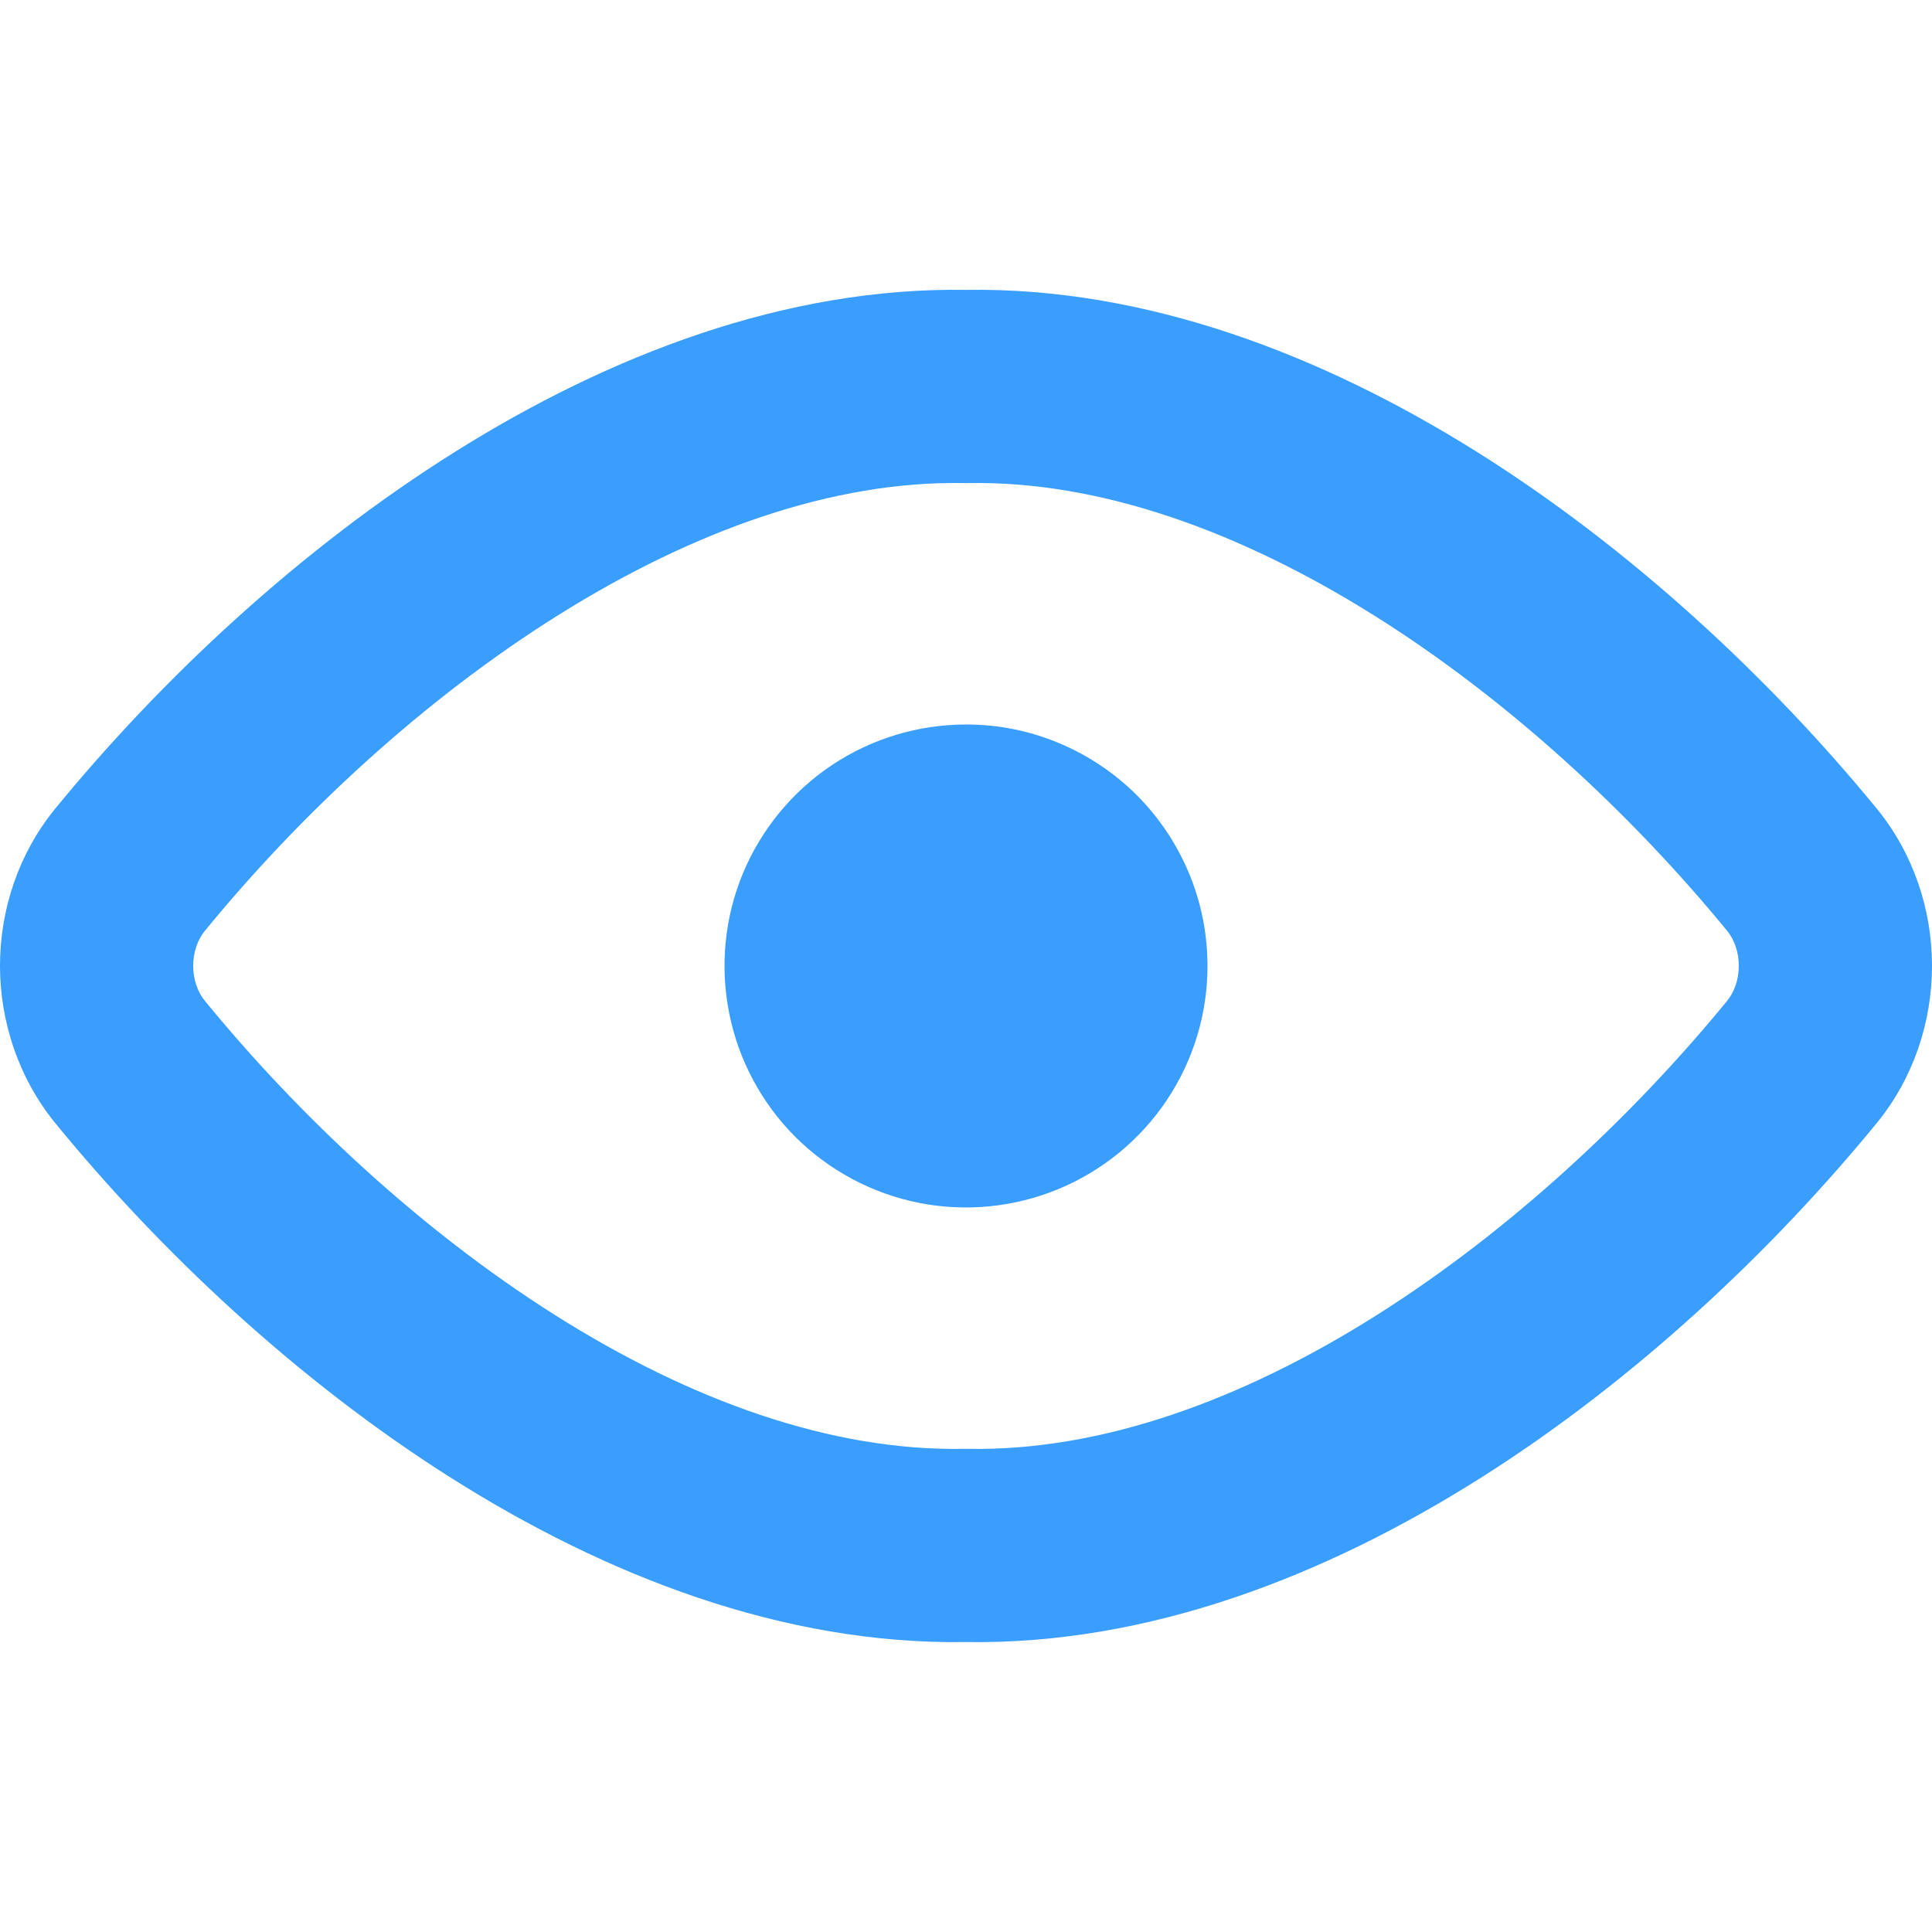
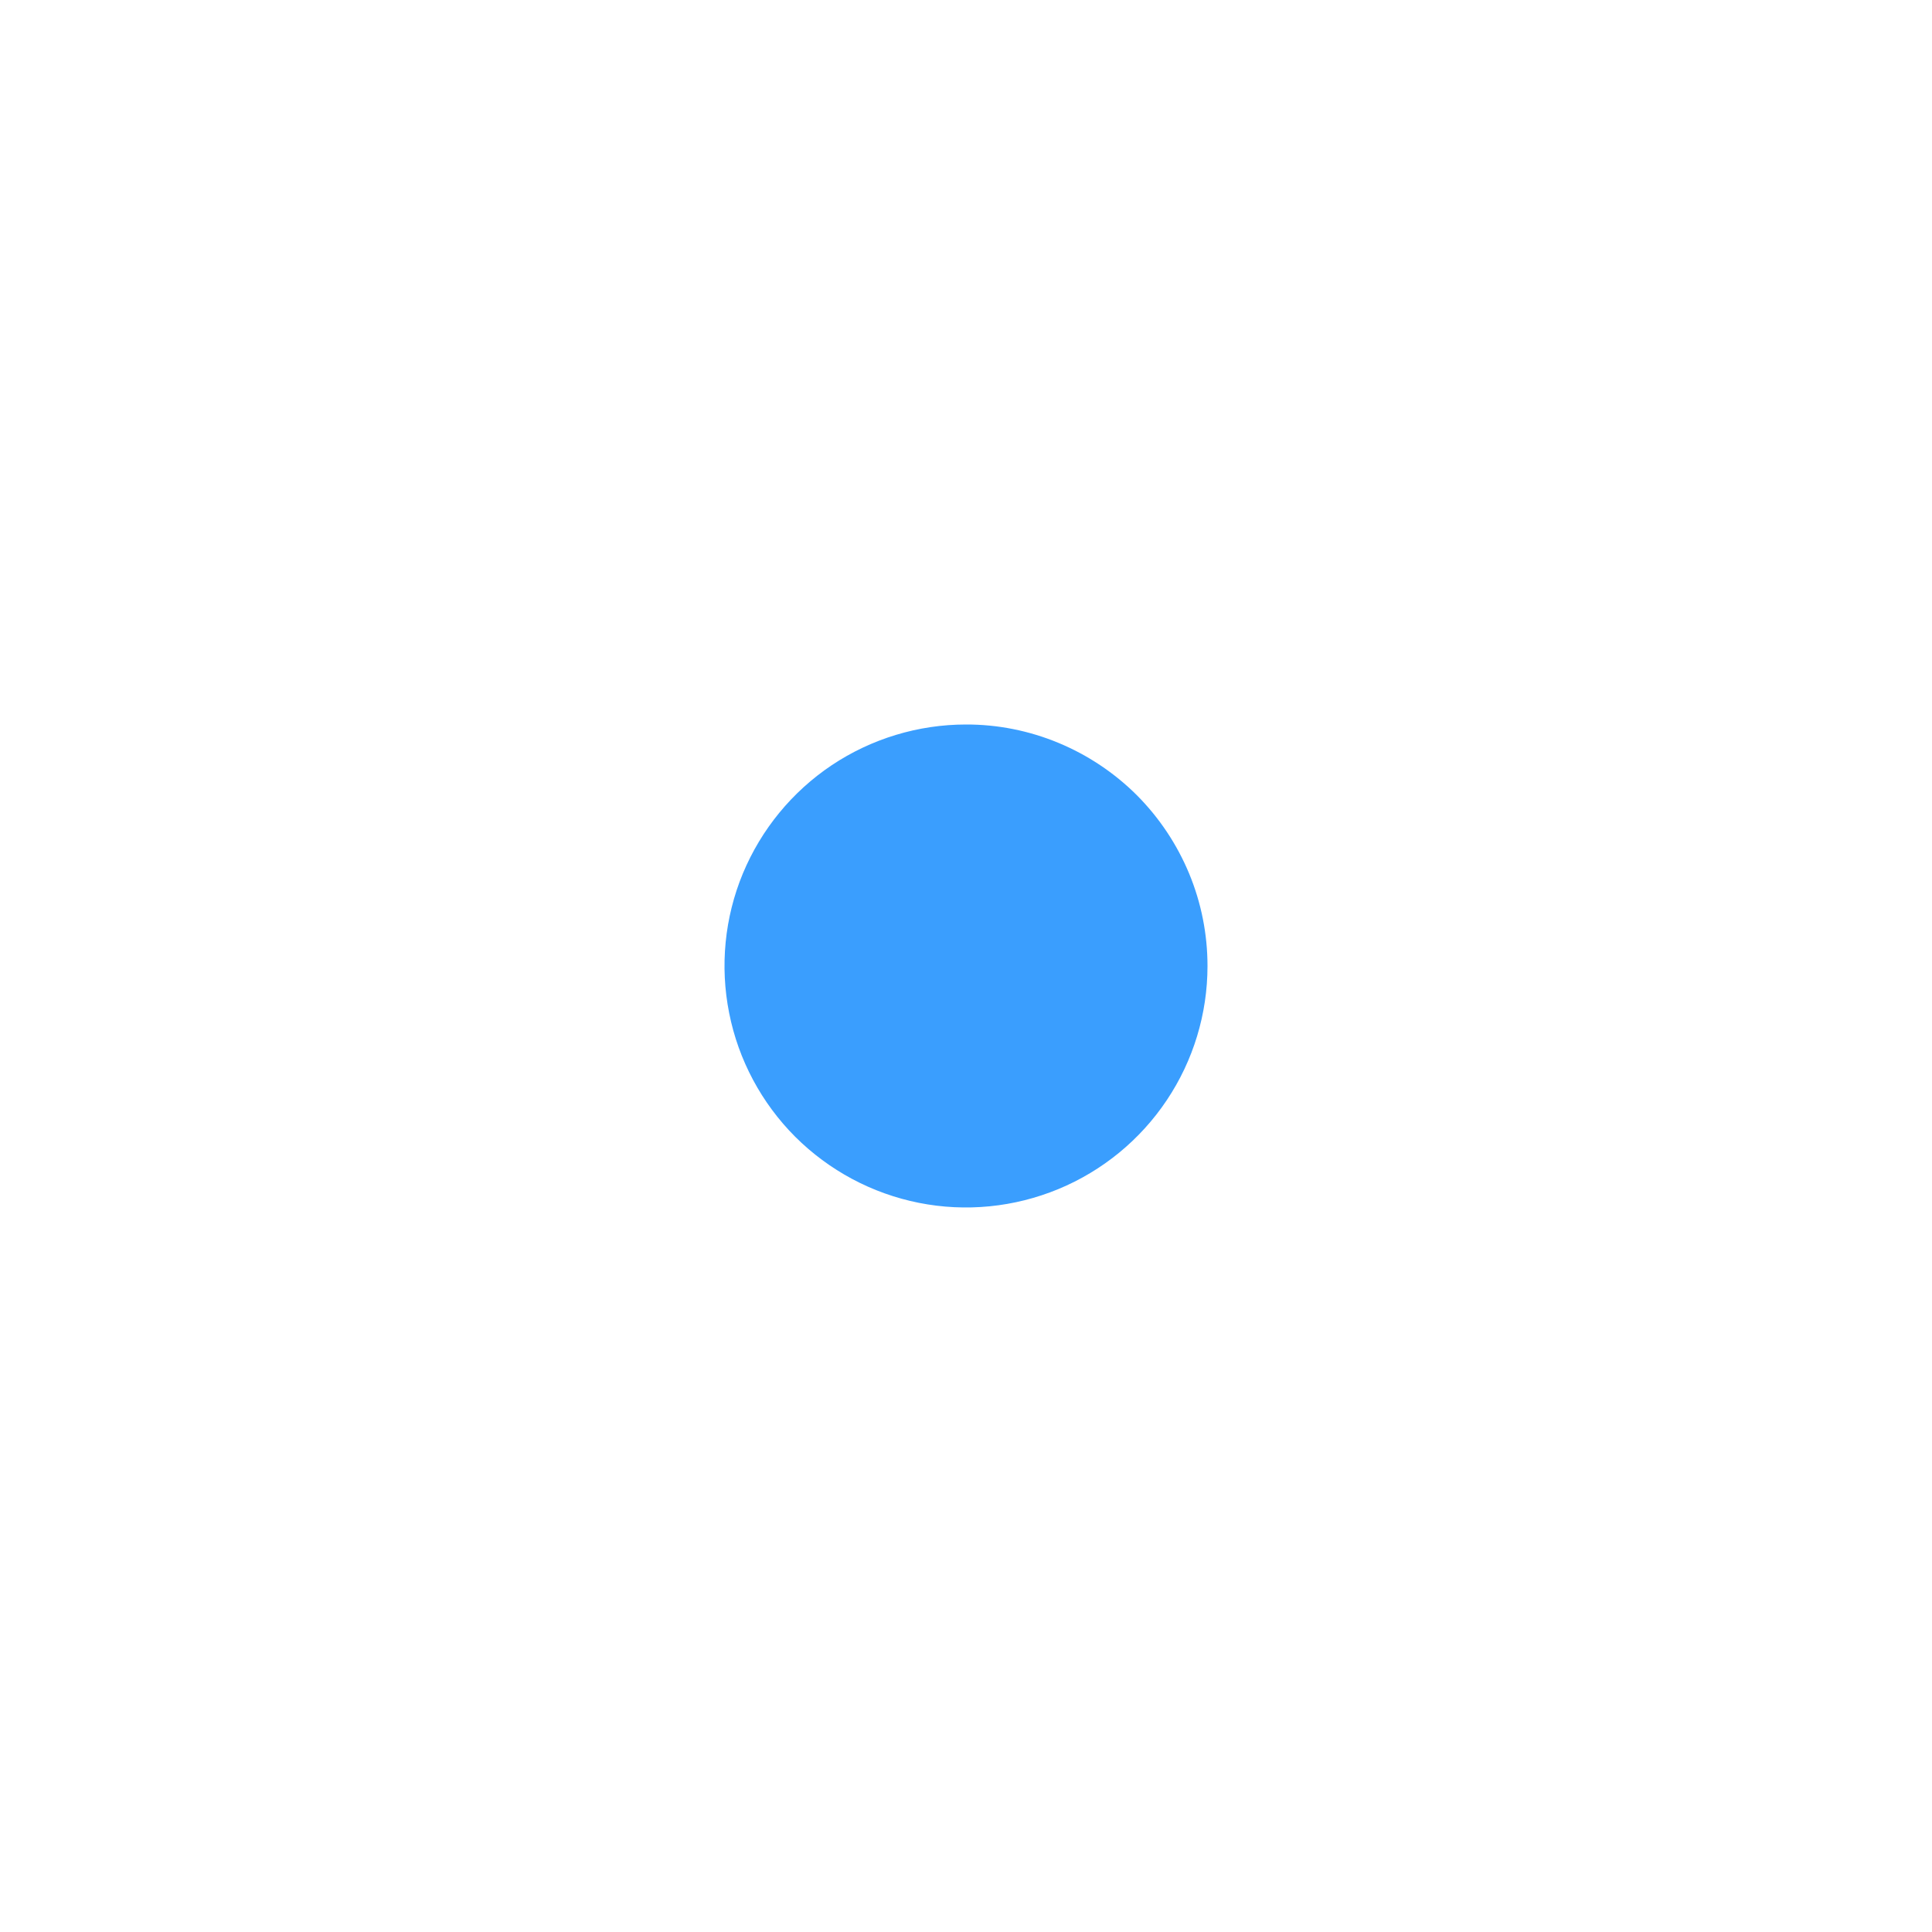
<svg xmlns="http://www.w3.org/2000/svg" width="24" height="24" viewBox="0 0 24 24" fill="none">
  <path d="M14.494 13.667C14.824 13.174 15 12.594 15 12C15 11.606 14.923 11.216 14.772 10.852C14.621 10.488 14.4 10.157 14.122 9.878C13.843 9.6 13.512 9.379 13.148 9.228C12.784 9.077 12.394 8.999 12 9C11.407 9 10.827 9.176 10.333 9.505C9.84 9.835 9.456 10.303 9.228 10.851C9.001 11.399 8.942 12.003 9.058 12.585C9.173 13.166 9.459 13.701 9.878 14.121C10.298 14.54 10.832 14.826 11.414 14.942C11.996 15.058 12.599 14.998 13.148 14.771C13.696 14.544 14.164 14.16 14.494 13.667Z" fill="#3A9EFE" />
-   <path fill-rule="evenodd" clip-rule="evenodd" d="M18.338 5.608C16.426 4.411 14.237 3.565 11.999 3.601C9.76 3.565 7.571 4.411 5.66 5.608C3.734 6.814 2.006 8.431 0.678 10.055C0.232 10.605 0 11.298 0 11.998C0 12.698 0.235 13.395 0.681 13.945C1.979 15.534 3.687 17.148 5.61 18.363C7.52 19.57 9.725 20.435 11.999 20.398C14.272 20.435 16.477 19.57 18.387 18.363C20.312 17.148 22.023 15.53 23.322 13.941C23.768 13.391 24 12.698 24 11.998C24 11.298 23.768 10.605 23.322 10.055C21.993 8.431 20.264 6.814 18.338 5.608ZM2.4 11.998C2.4 11.822 2.459 11.67 2.541 11.568C3.729 10.115 5.263 8.688 6.934 7.642C8.614 6.589 10.352 5.97 11.976 6.001C11.991 6.001 12.006 6.001 12.021 6.001C13.645 5.97 15.383 6.589 17.064 7.642C18.735 8.688 20.269 10.115 21.459 11.568C21.541 11.67 21.6 11.822 21.6 11.998C21.6 12.174 21.541 12.326 21.459 12.428C20.295 13.851 18.776 15.279 17.105 16.335C15.426 17.396 13.675 18.029 12.021 17.998C12.006 17.998 11.991 17.998 11.976 17.998C10.322 18.029 8.571 17.396 6.893 16.335C5.222 15.279 3.704 13.851 2.541 12.428C2.459 12.326 2.4 12.174 2.4 11.998Z" fill="#3A9EFE" />
</svg>